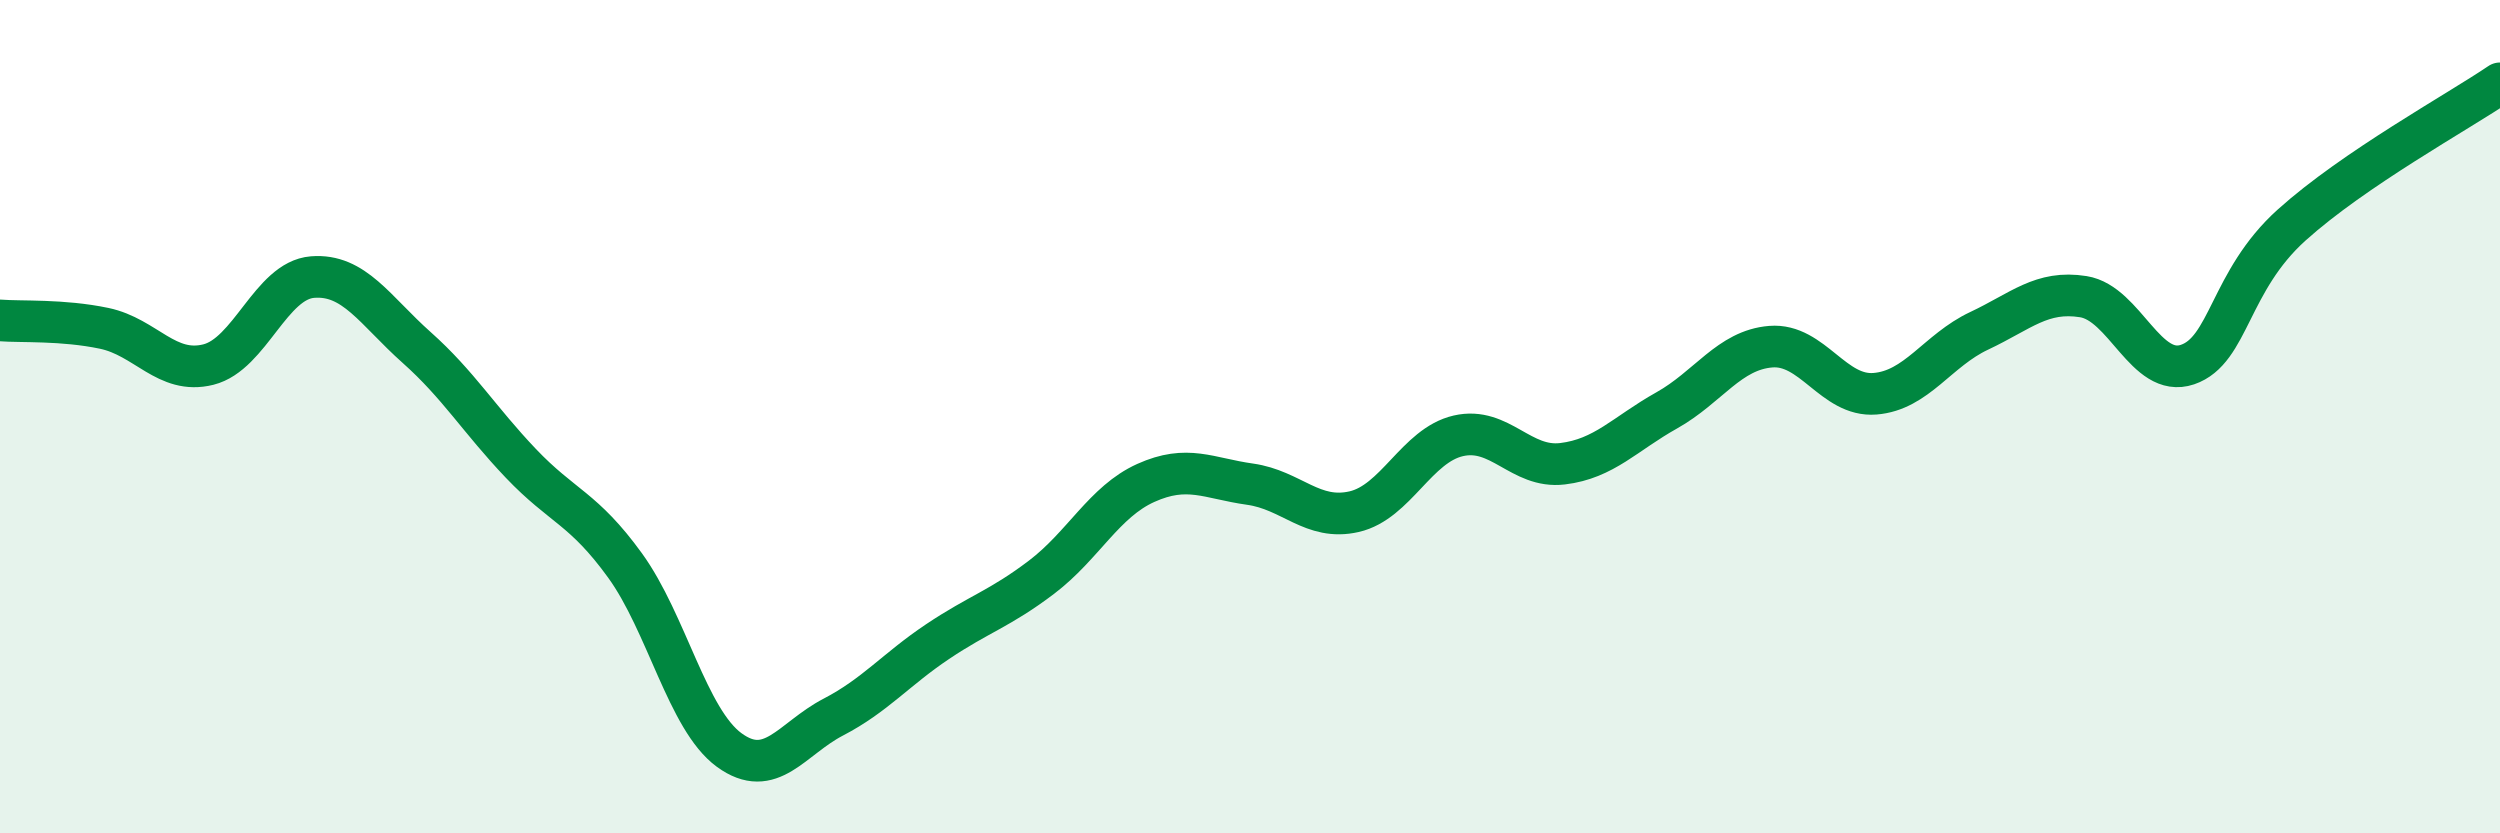
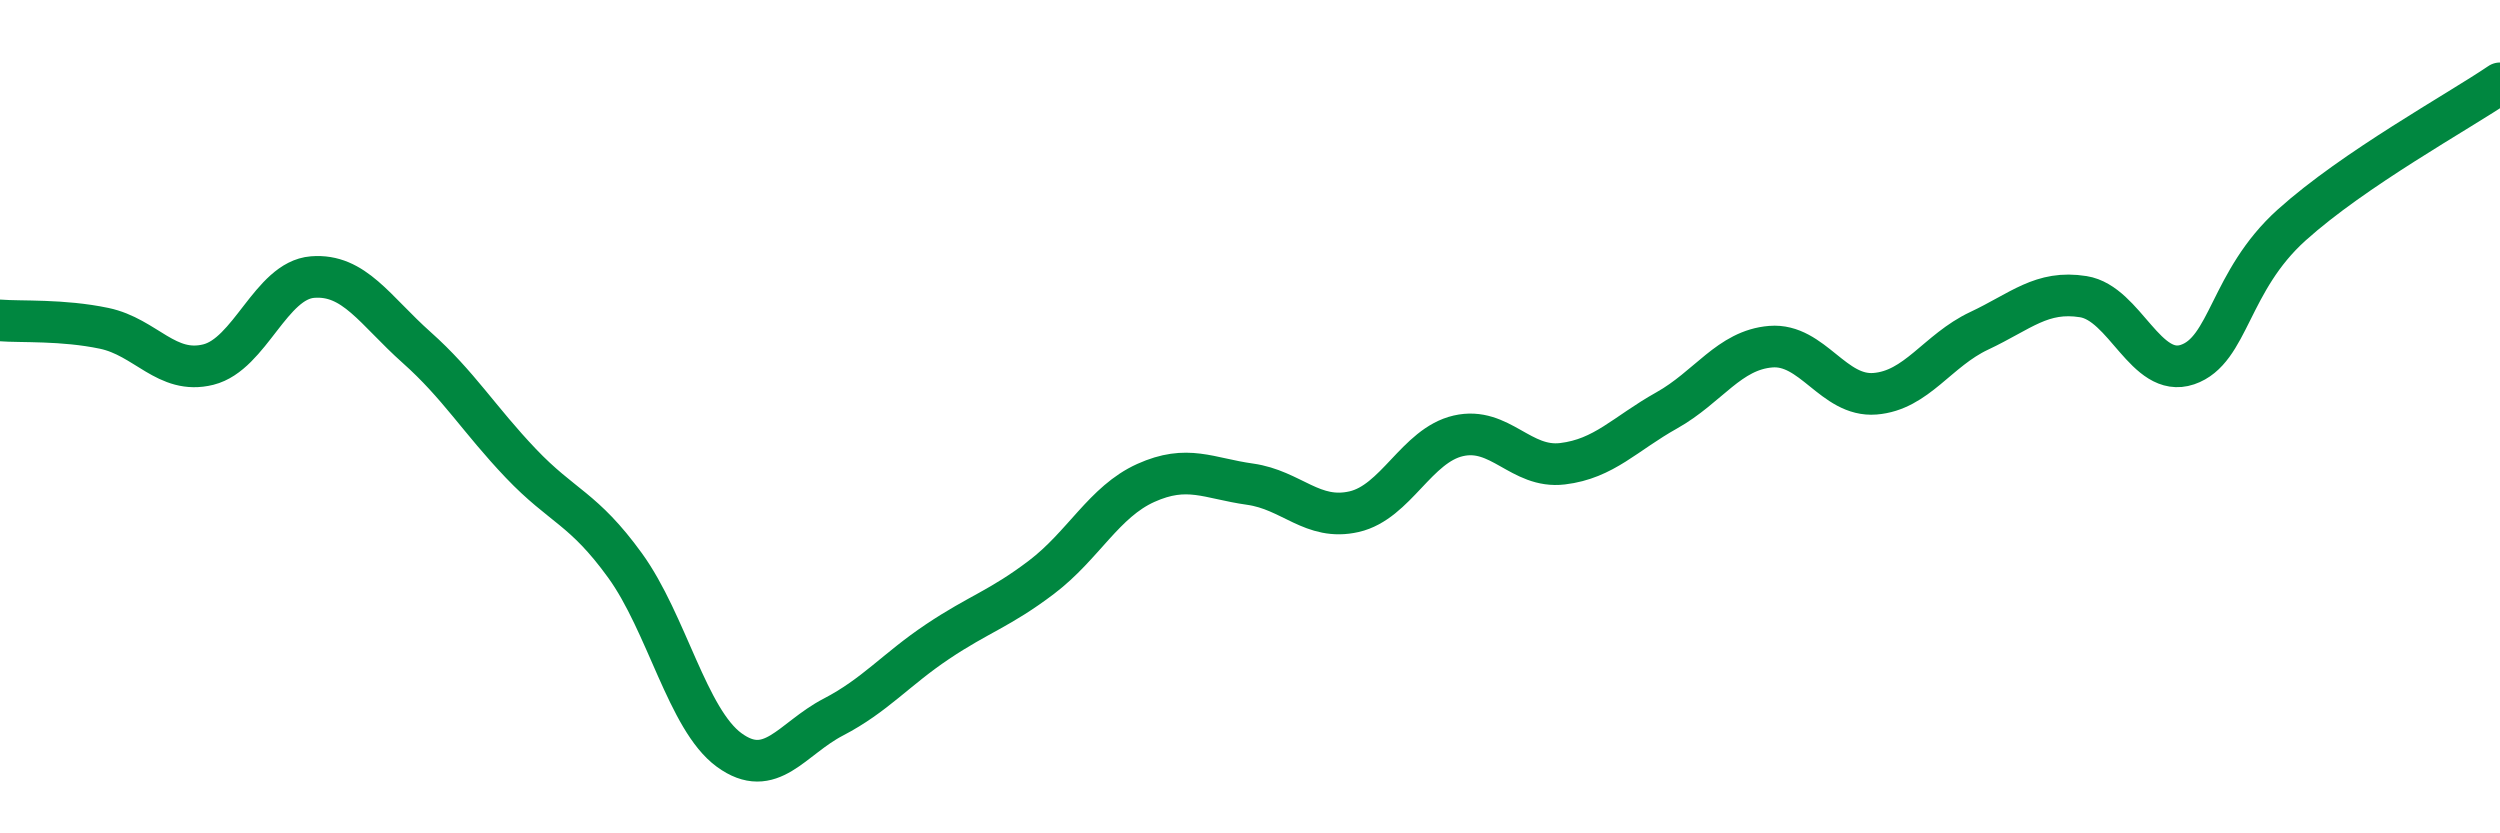
<svg xmlns="http://www.w3.org/2000/svg" width="60" height="20" viewBox="0 0 60 20">
-   <path d="M 0,7.69 C 0.5,7.73 1.5,7.67 2.5,7.88 C 3.5,8.09 4,9 5,8.75 C 6,8.5 6.5,6.73 7.5,6.65 C 8.5,6.57 9,7.45 10,8.34 C 11,9.23 11.5,10.07 12.5,11.12 C 13.5,12.17 14,12.19 15,13.57 C 16,14.95 16.5,17.27 17.5,18 C 18.5,18.73 19,17.73 20,17.21 C 21,16.69 21.5,16.07 22.5,15.4 C 23.5,14.73 24,14.61 25,13.85 C 26,13.09 26.5,12.04 27.5,11.59 C 28.5,11.14 29,11.48 30,11.62 C 31,11.76 31.5,12.51 32.5,12.28 C 33.5,12.05 34,10.69 35,10.46 C 36,10.23 36.5,11.25 37.5,11.13 C 38.5,11.01 39,10.41 40,9.85 C 41,9.29 41.5,8.4 42.5,8.32 C 43.5,8.24 44,9.53 45,9.45 C 46,9.37 46.5,8.41 47.5,7.94 C 48.5,7.47 49,6.96 50,7.12 C 51,7.28 51.5,9.09 52.5,8.75 C 53.5,8.41 53.5,6.75 55,5.4 C 56.5,4.05 59,2.68 60,2L60 20L0 20Z" fill="#008740" opacity="0.1" stroke-linecap="round" stroke-linejoin="round" />
  <path d="M 0,7.69 C 0.5,7.73 1.5,7.67 2.5,7.88 C 3.5,8.09 4,9 5,8.75 C 6,8.5 6.5,6.73 7.5,6.65 C 8.5,6.57 9,7.45 10,8.34 C 11,9.23 11.5,10.07 12.5,11.12 C 13.5,12.17 14,12.19 15,13.57 C 16,14.95 16.5,17.27 17.5,18 C 18.5,18.73 19,17.73 20,17.21 C 21,16.69 21.5,16.07 22.5,15.4 C 23.5,14.73 24,14.61 25,13.85 C 26,13.09 26.5,12.04 27.5,11.59 C 28.5,11.14 29,11.48 30,11.62 C 31,11.76 31.5,12.51 32.5,12.28 C 33.5,12.05 34,10.69 35,10.46 C 36,10.23 36.5,11.25 37.5,11.13 C 38.5,11.01 39,10.41 40,9.85 C 41,9.29 41.5,8.4 42.5,8.32 C 43.5,8.24 44,9.53 45,9.45 C 46,9.37 46.5,8.41 47.5,7.94 C 48.5,7.47 49,6.96 50,7.12 C 51,7.28 51.5,9.09 52.5,8.75 C 53.5,8.41 53.5,6.75 55,5.4 C 56.5,4.05 59,2.68 60,2" stroke="#008740" stroke-width="1" fill="none" stroke-linecap="round" stroke-linejoin="round" />
</svg>